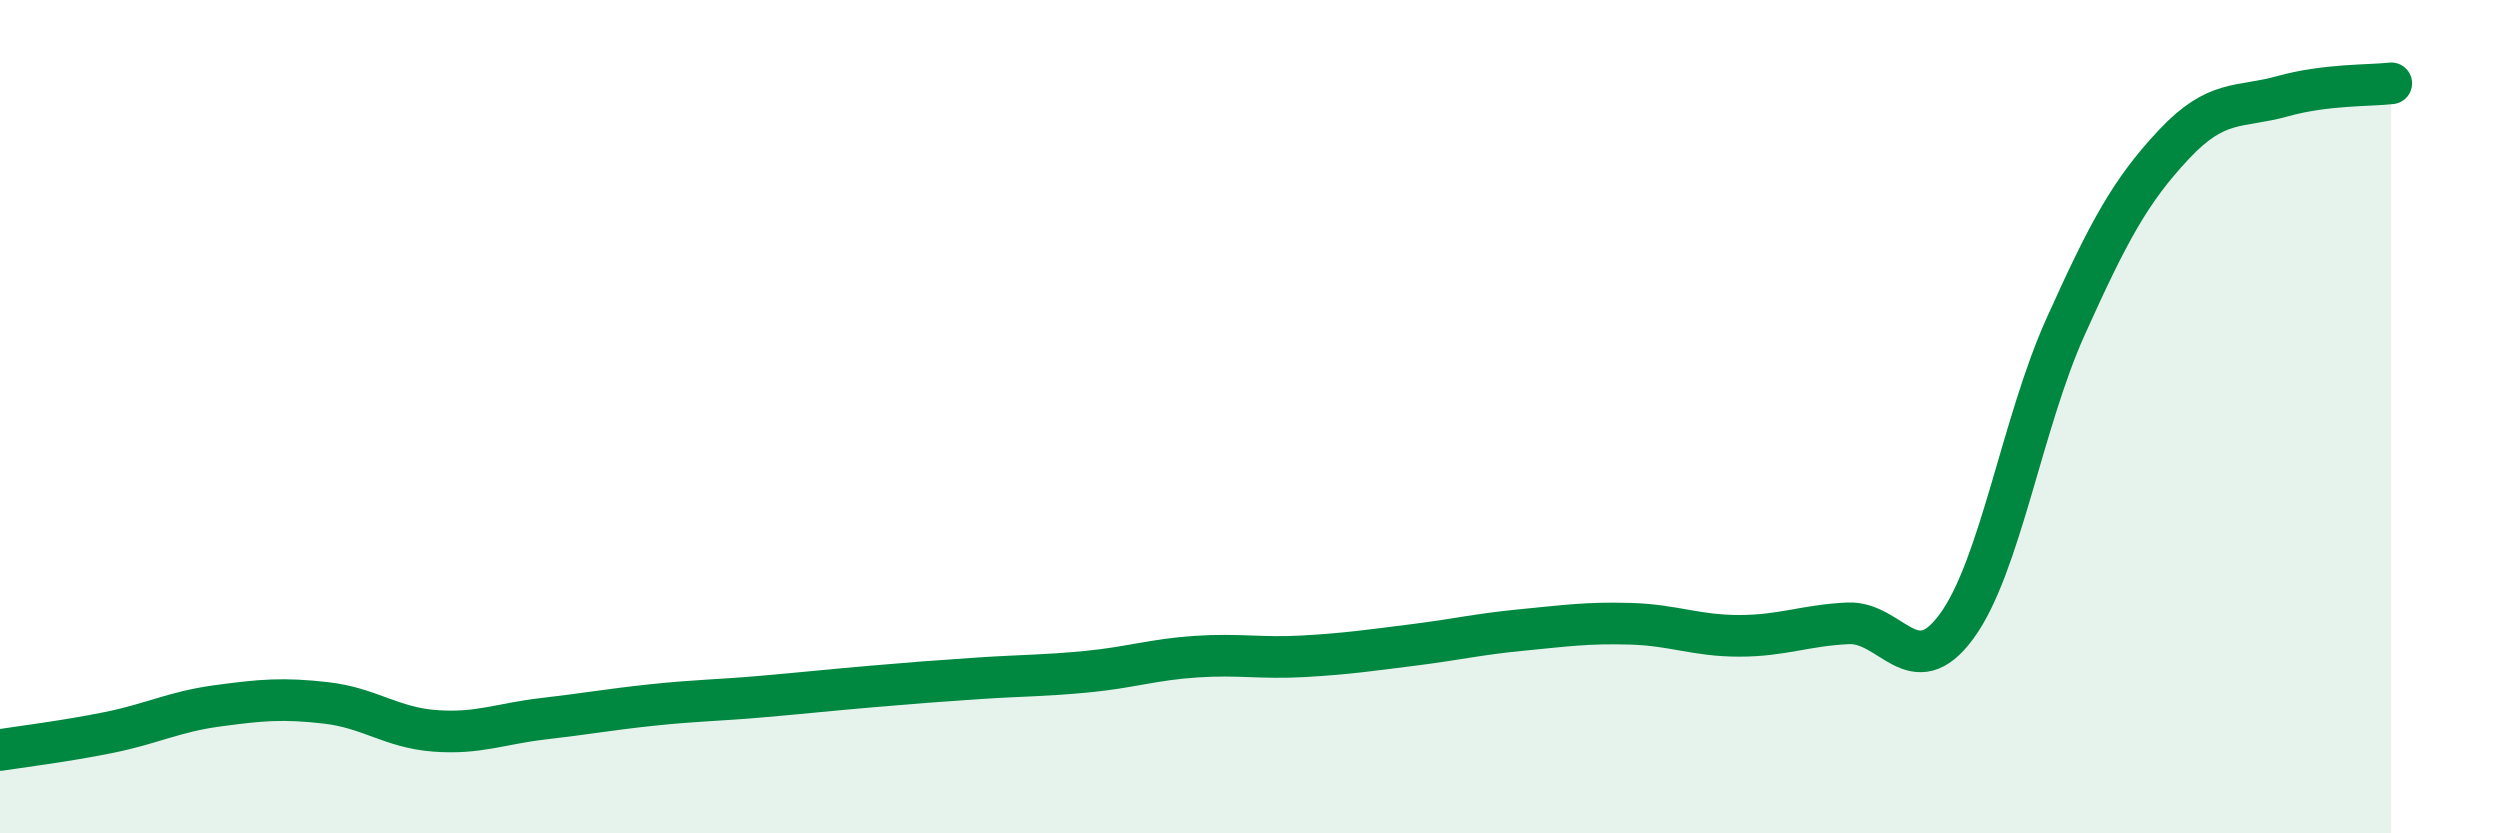
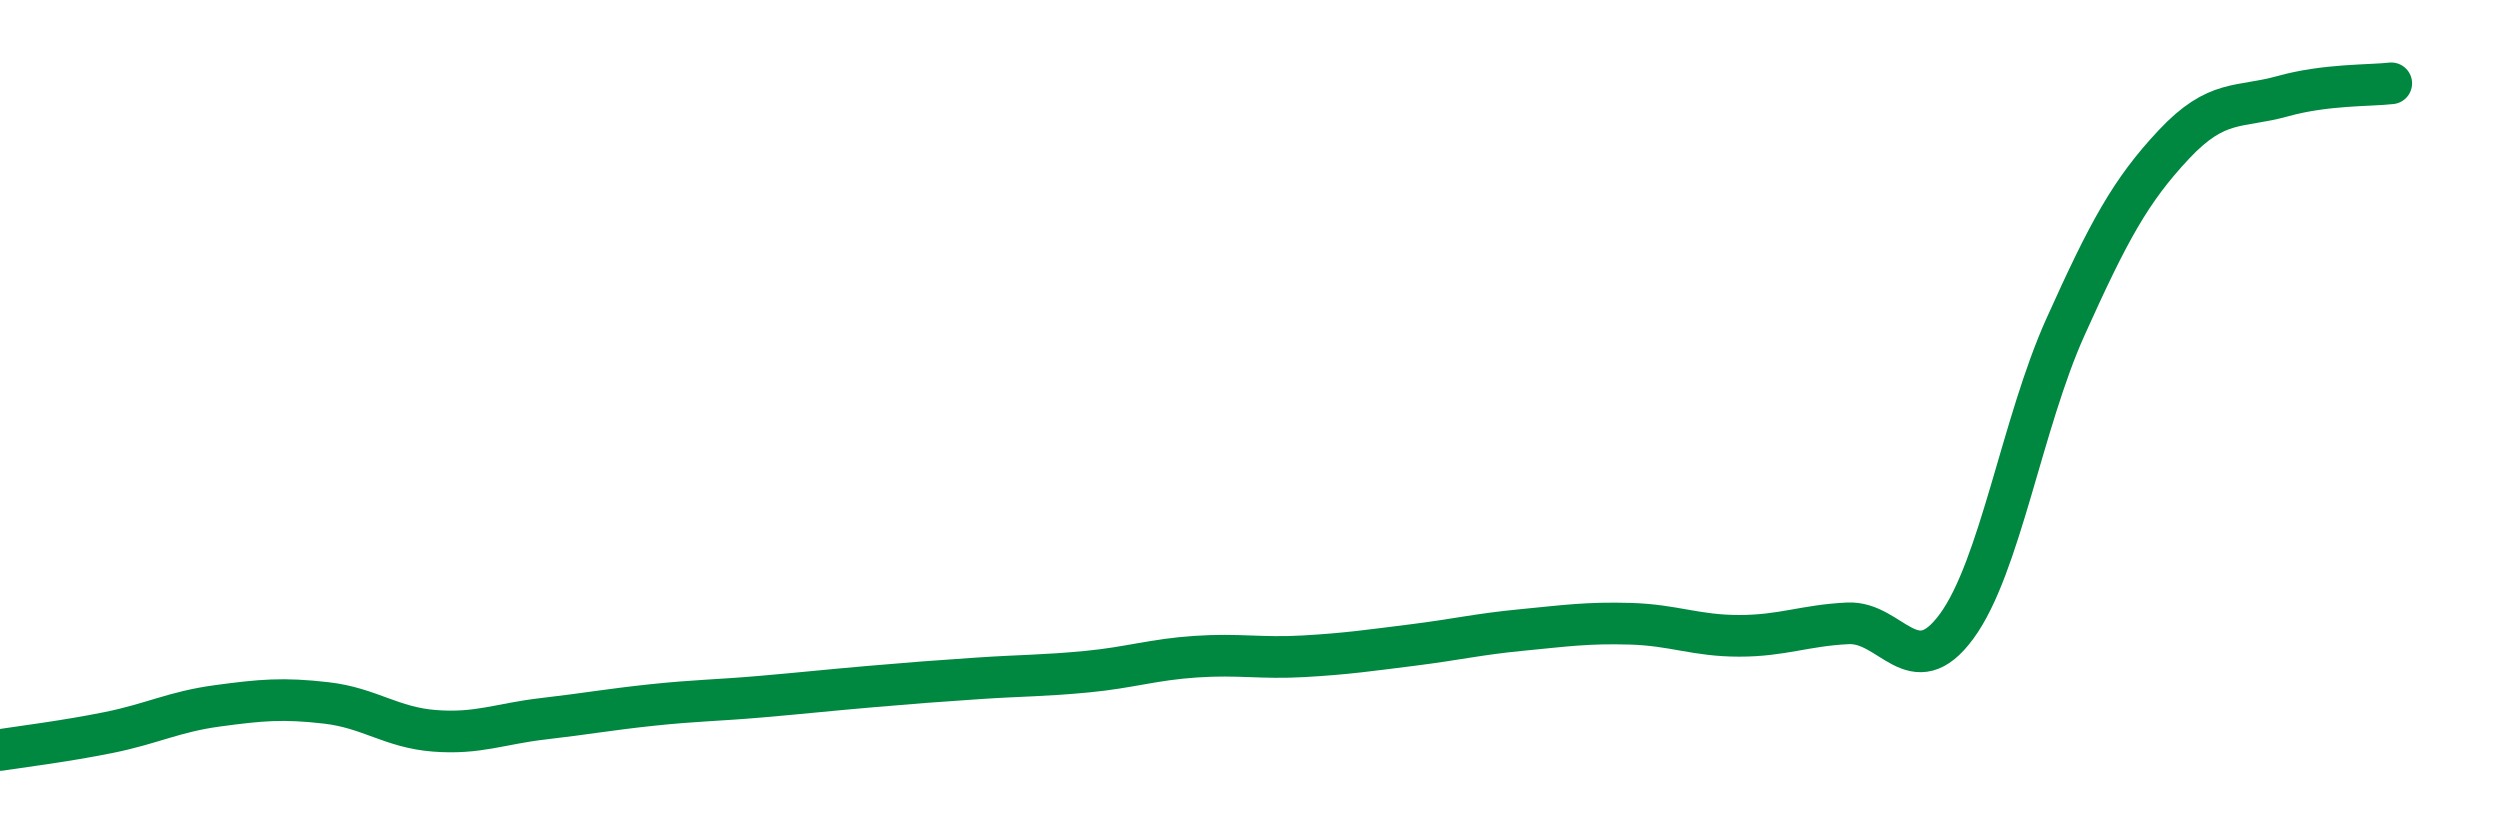
<svg xmlns="http://www.w3.org/2000/svg" width="60" height="20" viewBox="0 0 60 20">
-   <path d="M 0,18 C 0.52,17.92 1.57,17.79 2.61,17.58 C 3.65,17.37 4.18,17.08 5.22,16.94 C 6.26,16.8 6.79,16.75 7.83,16.87 C 8.87,16.99 9.39,17.46 10.43,17.54 C 11.47,17.62 12,17.37 13.04,17.25 C 14.08,17.13 14.61,17.03 15.65,16.92 C 16.69,16.81 17.22,16.81 18.26,16.72 C 19.3,16.63 19.83,16.57 20.87,16.48 C 21.91,16.39 22.44,16.35 23.48,16.28 C 24.52,16.21 25.05,16.22 26.09,16.12 C 27.13,16.02 27.66,15.83 28.7,15.76 C 29.74,15.69 30.26,15.81 31.3,15.75 C 32.34,15.69 32.87,15.61 33.91,15.48 C 34.95,15.35 35.48,15.22 36.52,15.12 C 37.56,15.02 38.09,14.94 39.13,14.97 C 40.17,15 40.7,15.26 41.74,15.26 C 42.78,15.26 43.31,15.01 44.35,14.96 C 45.39,14.91 45.92,16.45 46.96,15.03 C 48,13.61 48.53,10.16 49.57,7.85 C 50.61,5.54 51.13,4.58 52.17,3.47 C 53.21,2.36 53.74,2.6 54.78,2.31 C 55.82,2.02 56.87,2.06 57.39,2L57.39 20L0 20Z" fill="#008740" opacity="0.1" stroke-linecap="round" stroke-linejoin="round" />
  <path d="M 0,18 C 0.52,17.92 1.57,17.79 2.61,17.58 C 3.65,17.37 4.18,17.08 5.22,16.94 C 6.26,16.8 6.79,16.75 7.83,16.87 C 8.87,16.99 9.39,17.46 10.43,17.54 C 11.47,17.62 12,17.37 13.04,17.25 C 14.08,17.13 14.61,17.03 15.65,16.92 C 16.69,16.81 17.22,16.81 18.26,16.72 C 19.3,16.63 19.83,16.57 20.87,16.48 C 21.91,16.39 22.44,16.35 23.48,16.28 C 24.52,16.21 25.05,16.22 26.09,16.12 C 27.13,16.02 27.66,15.83 28.7,15.76 C 29.74,15.69 30.26,15.81 31.3,15.75 C 32.34,15.69 32.87,15.61 33.91,15.48 C 34.95,15.35 35.48,15.22 36.52,15.12 C 37.56,15.02 38.09,14.94 39.13,14.97 C 40.17,15 40.7,15.26 41.74,15.26 C 42.78,15.26 43.31,15.01 44.35,14.96 C 45.39,14.91 45.92,16.45 46.96,15.03 C 48,13.61 48.53,10.16 49.57,7.85 C 50.61,5.54 51.13,4.58 52.17,3.47 C 53.21,2.36 53.74,2.6 54.78,2.31 C 55.82,2.02 56.87,2.06 57.39,2" stroke="#008740" stroke-width="1" fill="none" stroke-linecap="round" stroke-linejoin="round" />
</svg>